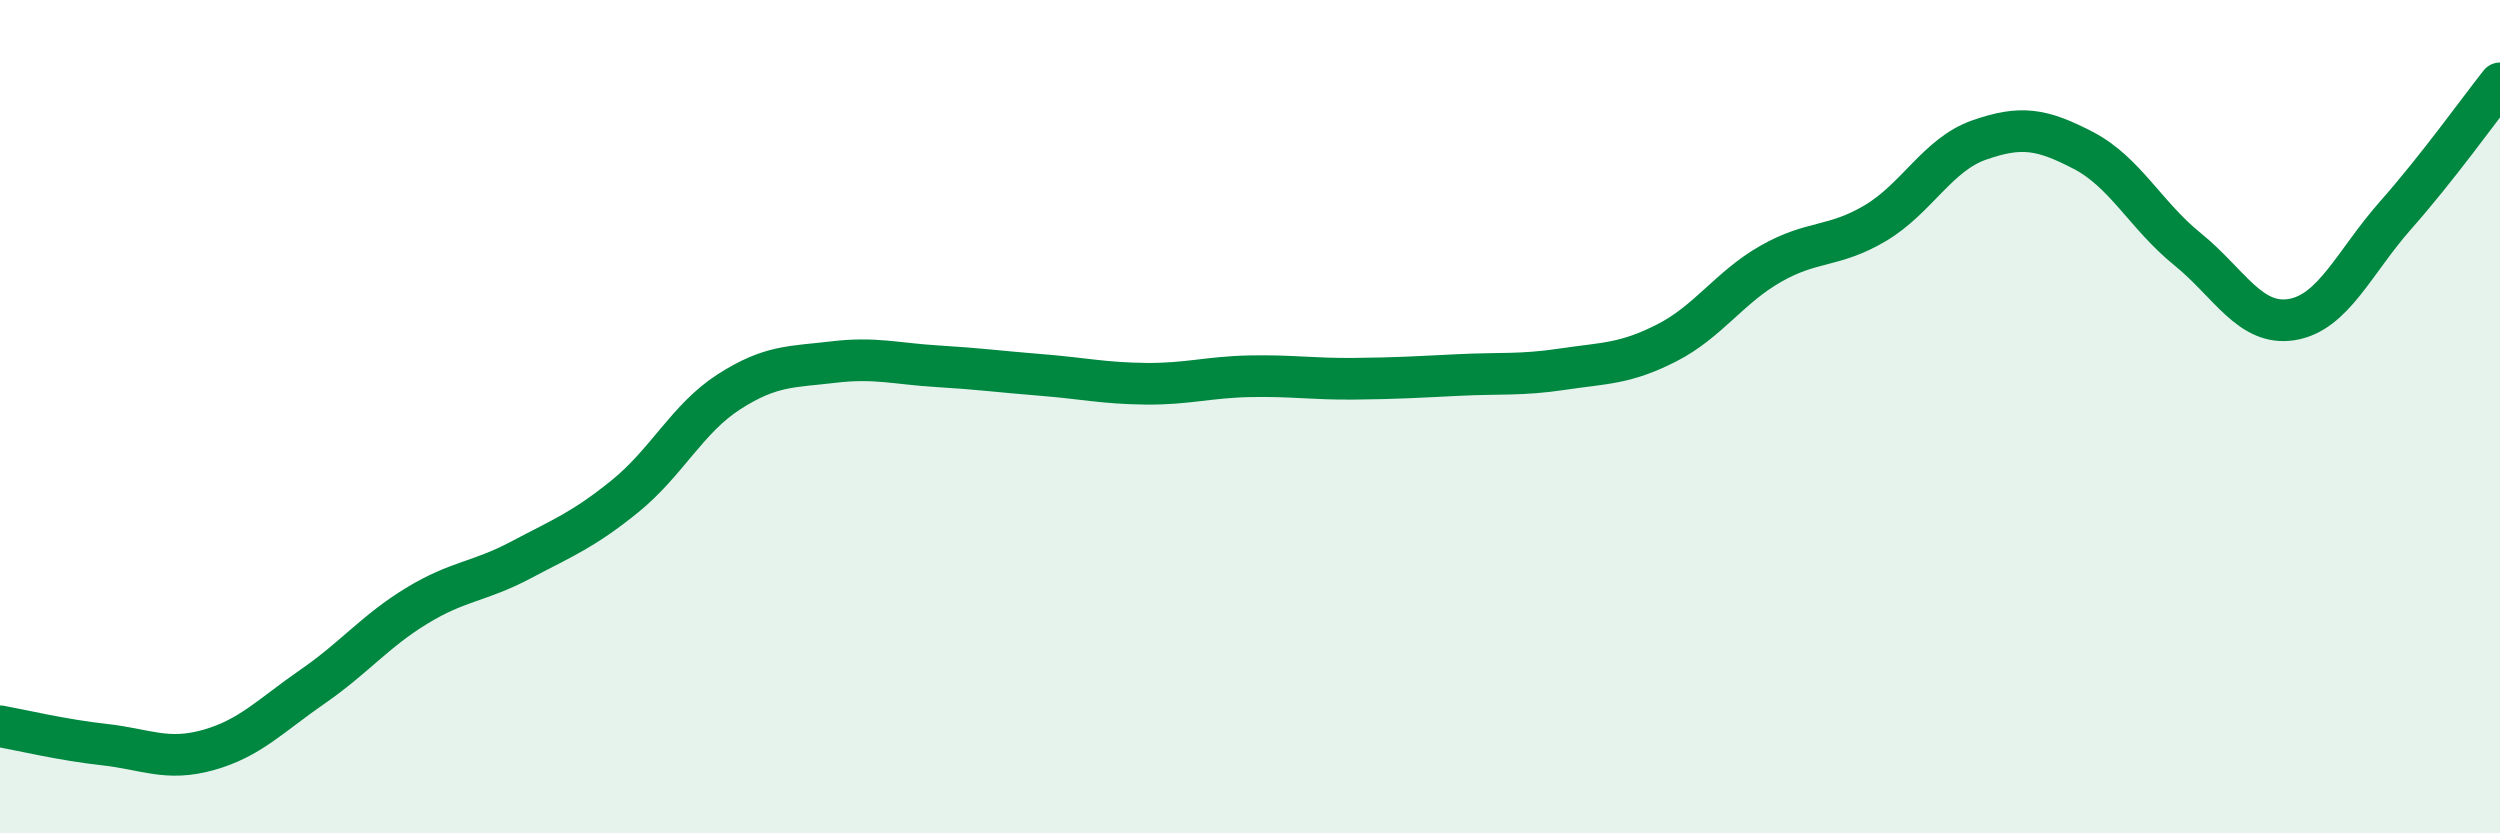
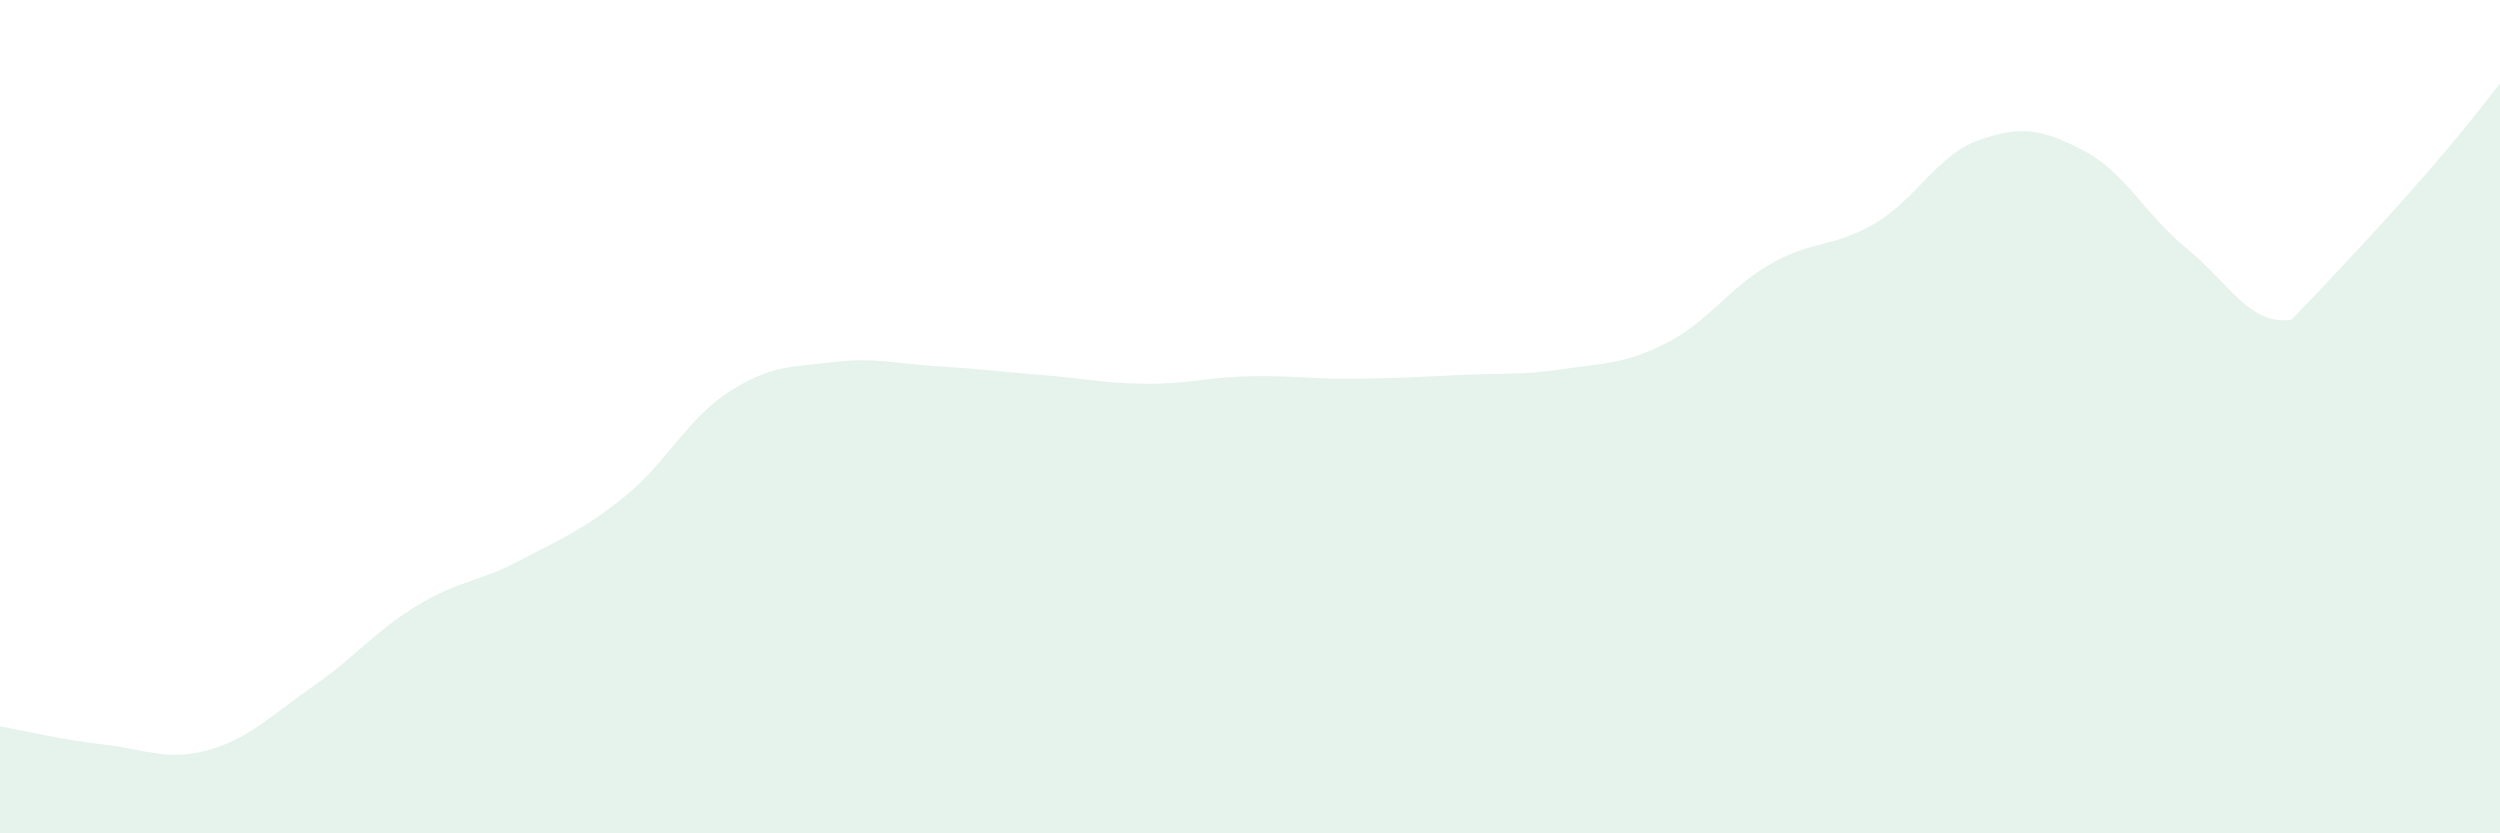
<svg xmlns="http://www.w3.org/2000/svg" width="60" height="20" viewBox="0 0 60 20">
-   <path d="M 0,17.43 C 0.5,17.52 1.5,17.76 2.5,17.87 C 3.5,17.98 4,18.28 5,18 C 6,17.72 6.5,17.17 7.5,16.48 C 8.5,15.79 9,15.15 10,14.54 C 11,13.93 11.5,13.97 12.5,13.44 C 13.5,12.91 14,12.72 15,11.91 C 16,11.1 16.5,10.04 17.5,9.4 C 18.5,8.76 19,8.81 20,8.69 C 21,8.57 21.5,8.73 22.5,8.79 C 23.5,8.85 24,8.92 25,9 C 26,9.08 26.5,9.2 27.5,9.21 C 28.5,9.22 29,9.05 30,9.03 C 31,9.01 31.5,9.1 32.5,9.09 C 33.5,9.08 34,9.05 35,9 C 36,8.95 36.5,9.01 37.5,8.86 C 38.5,8.71 39,8.74 40,8.23 C 41,7.72 41.5,6.9 42.5,6.33 C 43.5,5.76 44,5.95 45,5.36 C 46,4.77 46.5,3.71 47.5,3.36 C 48.5,3.01 49,3.09 50,3.61 C 51,4.13 51.5,5.17 52.5,5.98 C 53.5,6.79 54,7.83 55,7.67 C 56,7.51 56.5,6.29 57.5,5.16 C 58.5,4.03 59.5,2.63 60,2L60 20L0 20Z" fill="#008740" opacity="0.1" stroke-linecap="round" stroke-linejoin="round" />
-   <path d="M 0,17.43 C 0.5,17.52 1.5,17.76 2.5,17.87 C 3.5,17.98 4,18.28 5,18 C 6,17.72 6.5,17.17 7.5,16.48 C 8.5,15.79 9,15.15 10,14.54 C 11,13.93 11.5,13.97 12.5,13.44 C 13.5,12.91 14,12.72 15,11.91 C 16,11.1 16.5,10.04 17.5,9.4 C 18.5,8.76 19,8.81 20,8.69 C 21,8.57 21.5,8.73 22.5,8.79 C 23.5,8.85 24,8.92 25,9 C 26,9.08 26.5,9.2 27.5,9.21 C 28.5,9.22 29,9.05 30,9.03 C 31,9.01 31.5,9.1 32.5,9.09 C 33.5,9.08 34,9.05 35,9 C 36,8.95 36.5,9.01 37.5,8.86 C 38.5,8.71 39,8.74 40,8.23 C 41,7.72 41.5,6.9 42.5,6.33 C 43.5,5.76 44,5.95 45,5.36 C 46,4.77 46.5,3.71 47.5,3.36 C 48.5,3.01 49,3.09 50,3.61 C 51,4.13 51.5,5.17 52.5,5.98 C 53.5,6.79 54,7.83 55,7.67 C 56,7.51 56.5,6.29 57.5,5.16 C 58.5,4.03 59.5,2.63 60,2" stroke="#008740" stroke-width="1" fill="none" stroke-linecap="round" stroke-linejoin="round" />
+   <path d="M 0,17.43 C 0.5,17.52 1.5,17.76 2.5,17.87 C 3.5,17.98 4,18.28 5,18 C 6,17.72 6.5,17.17 7.5,16.48 C 8.5,15.79 9,15.15 10,14.54 C 11,13.93 11.5,13.97 12.5,13.44 C 13.5,12.91 14,12.72 15,11.91 C 16,11.1 16.5,10.04 17.5,9.4 C 18.5,8.76 19,8.81 20,8.69 C 21,8.57 21.5,8.73 22.5,8.79 C 23.5,8.85 24,8.92 25,9 C 26,9.08 26.5,9.2 27.5,9.21 C 28.5,9.22 29,9.05 30,9.03 C 31,9.01 31.5,9.1 32.5,9.09 C 33.5,9.08 34,9.05 35,9 C 36,8.95 36.5,9.01 37.5,8.86 C 38.5,8.71 39,8.74 40,8.23 C 41,7.72 41.5,6.9 42.5,6.33 C 43.5,5.76 44,5.95 45,5.36 C 46,4.77 46.5,3.71 47.5,3.36 C 48.5,3.01 49,3.09 50,3.61 C 51,4.13 51.5,5.17 52.5,5.98 C 53.5,6.79 54,7.83 55,7.67 C 58.5,4.03 59.5,2.63 60,2L60 20L0 20Z" fill="#008740" opacity="0.1" stroke-linecap="round" stroke-linejoin="round" />
</svg>